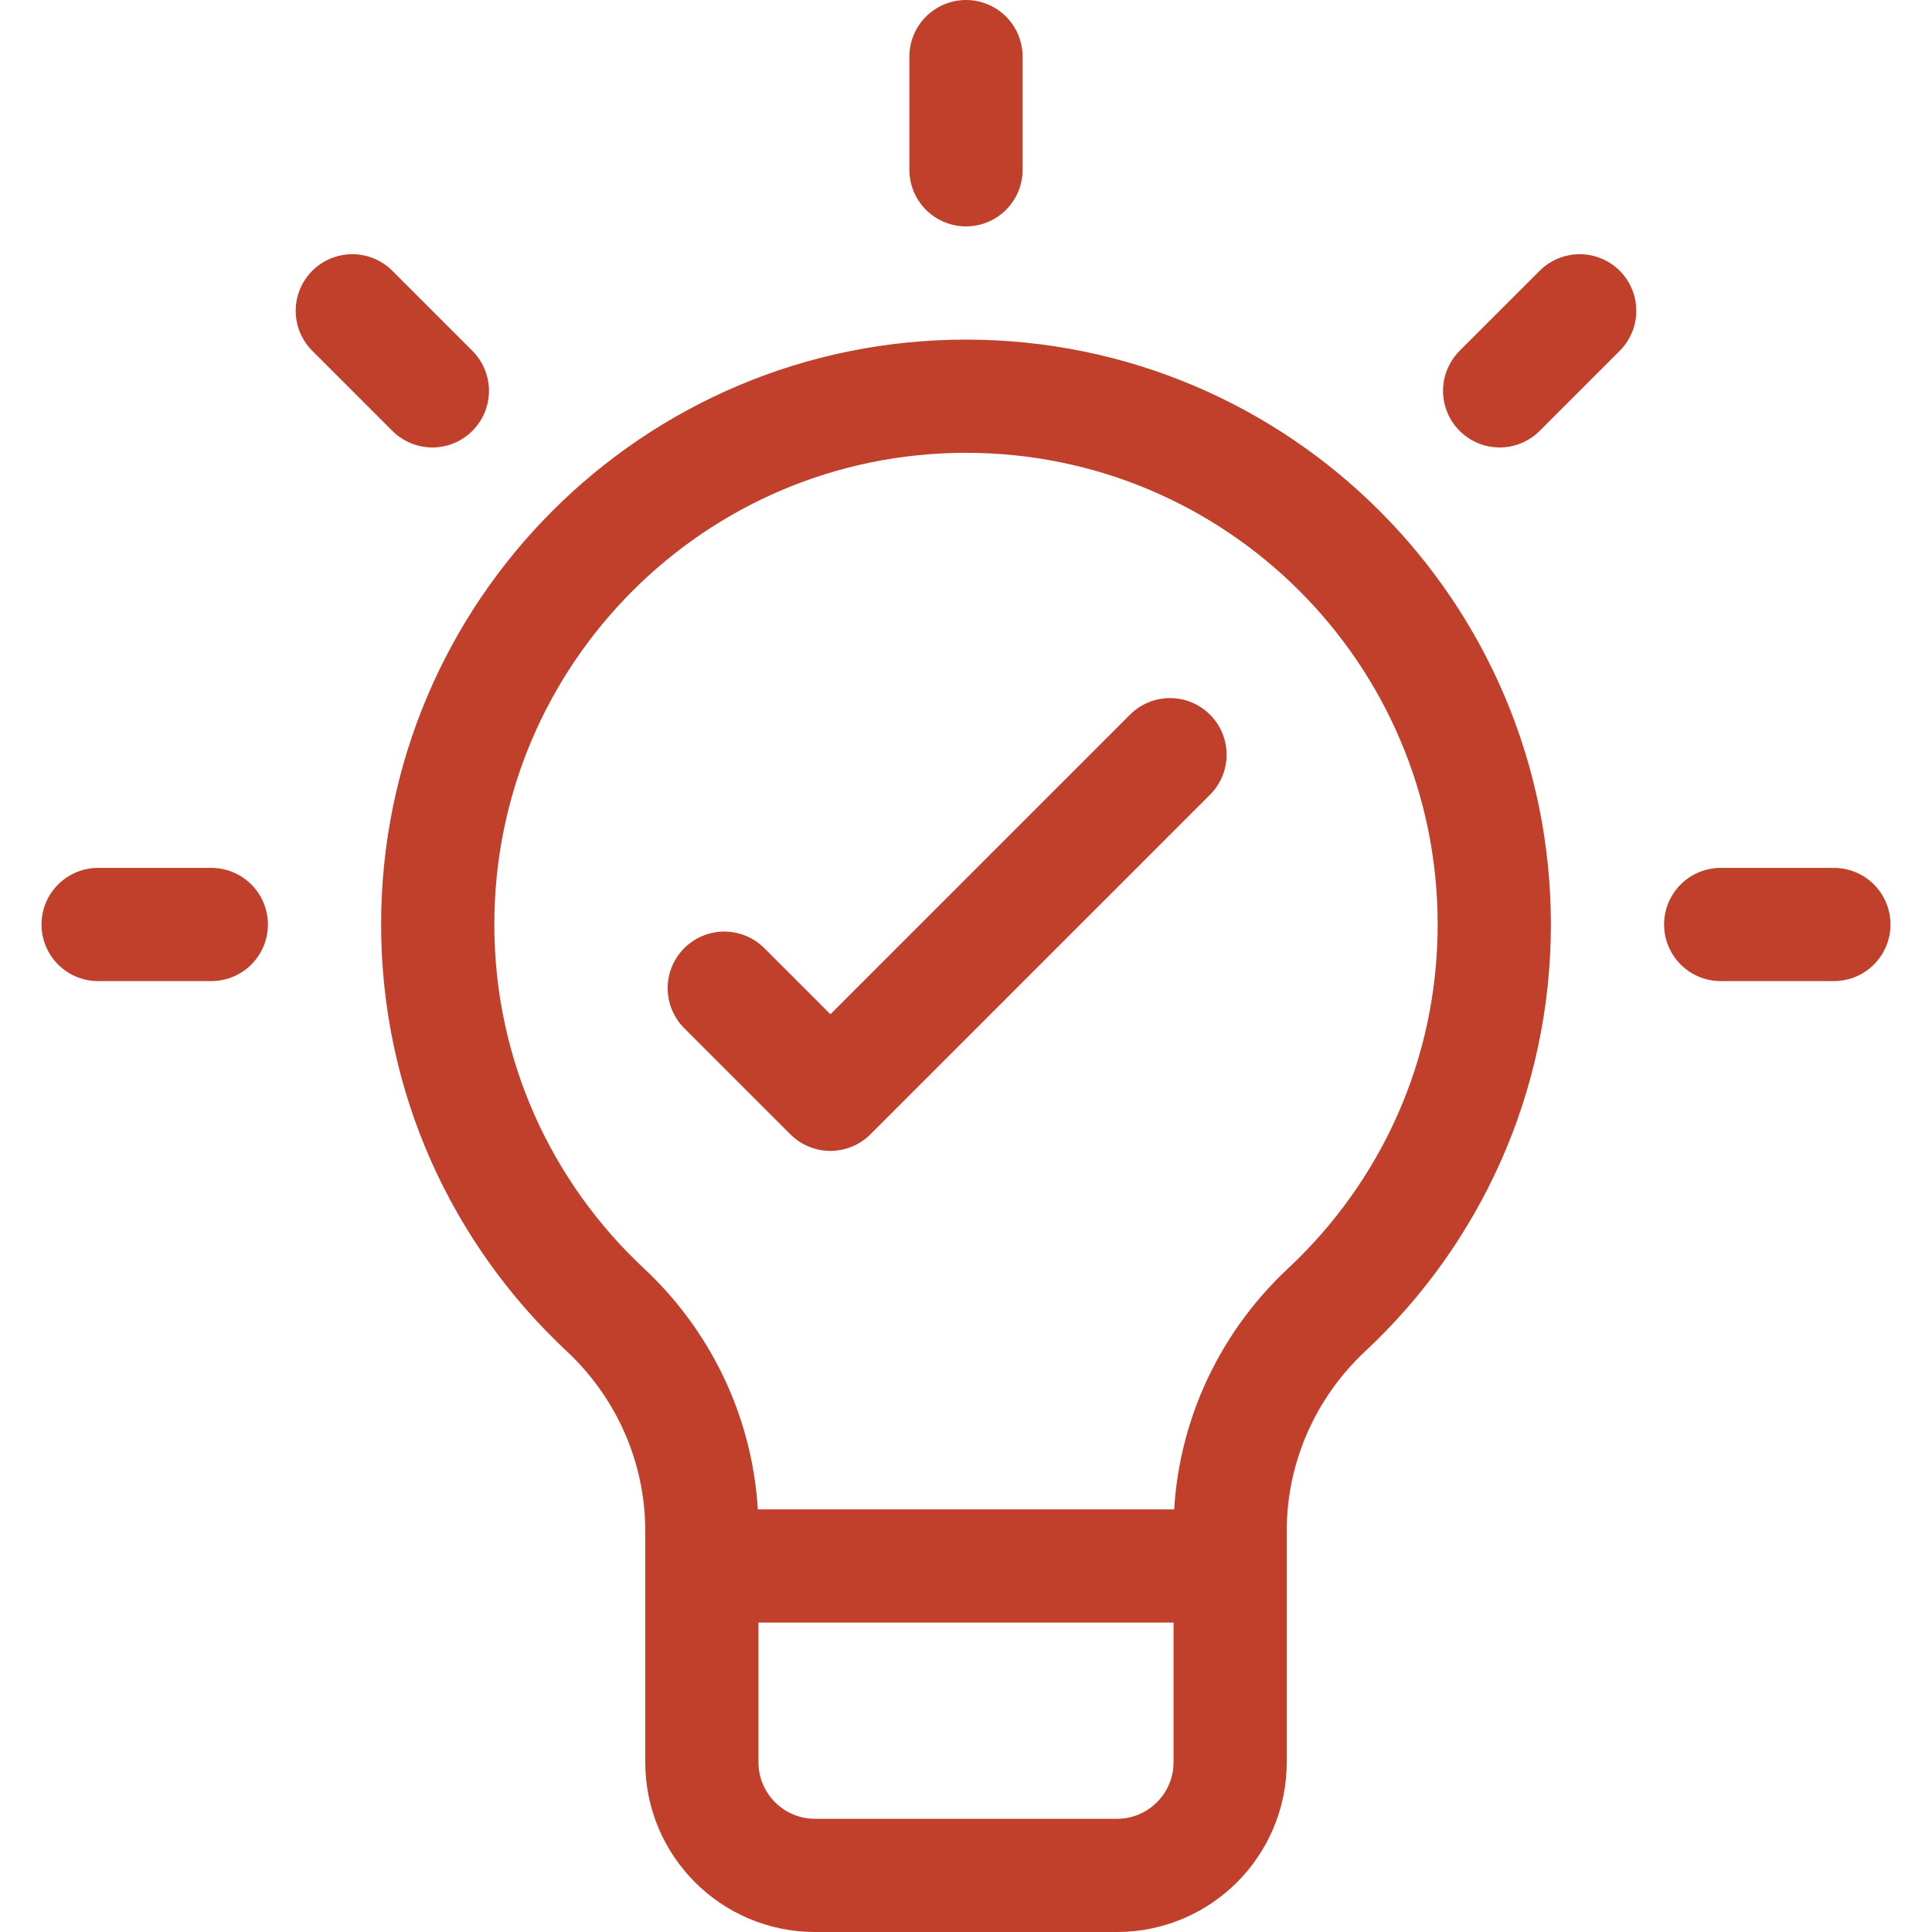
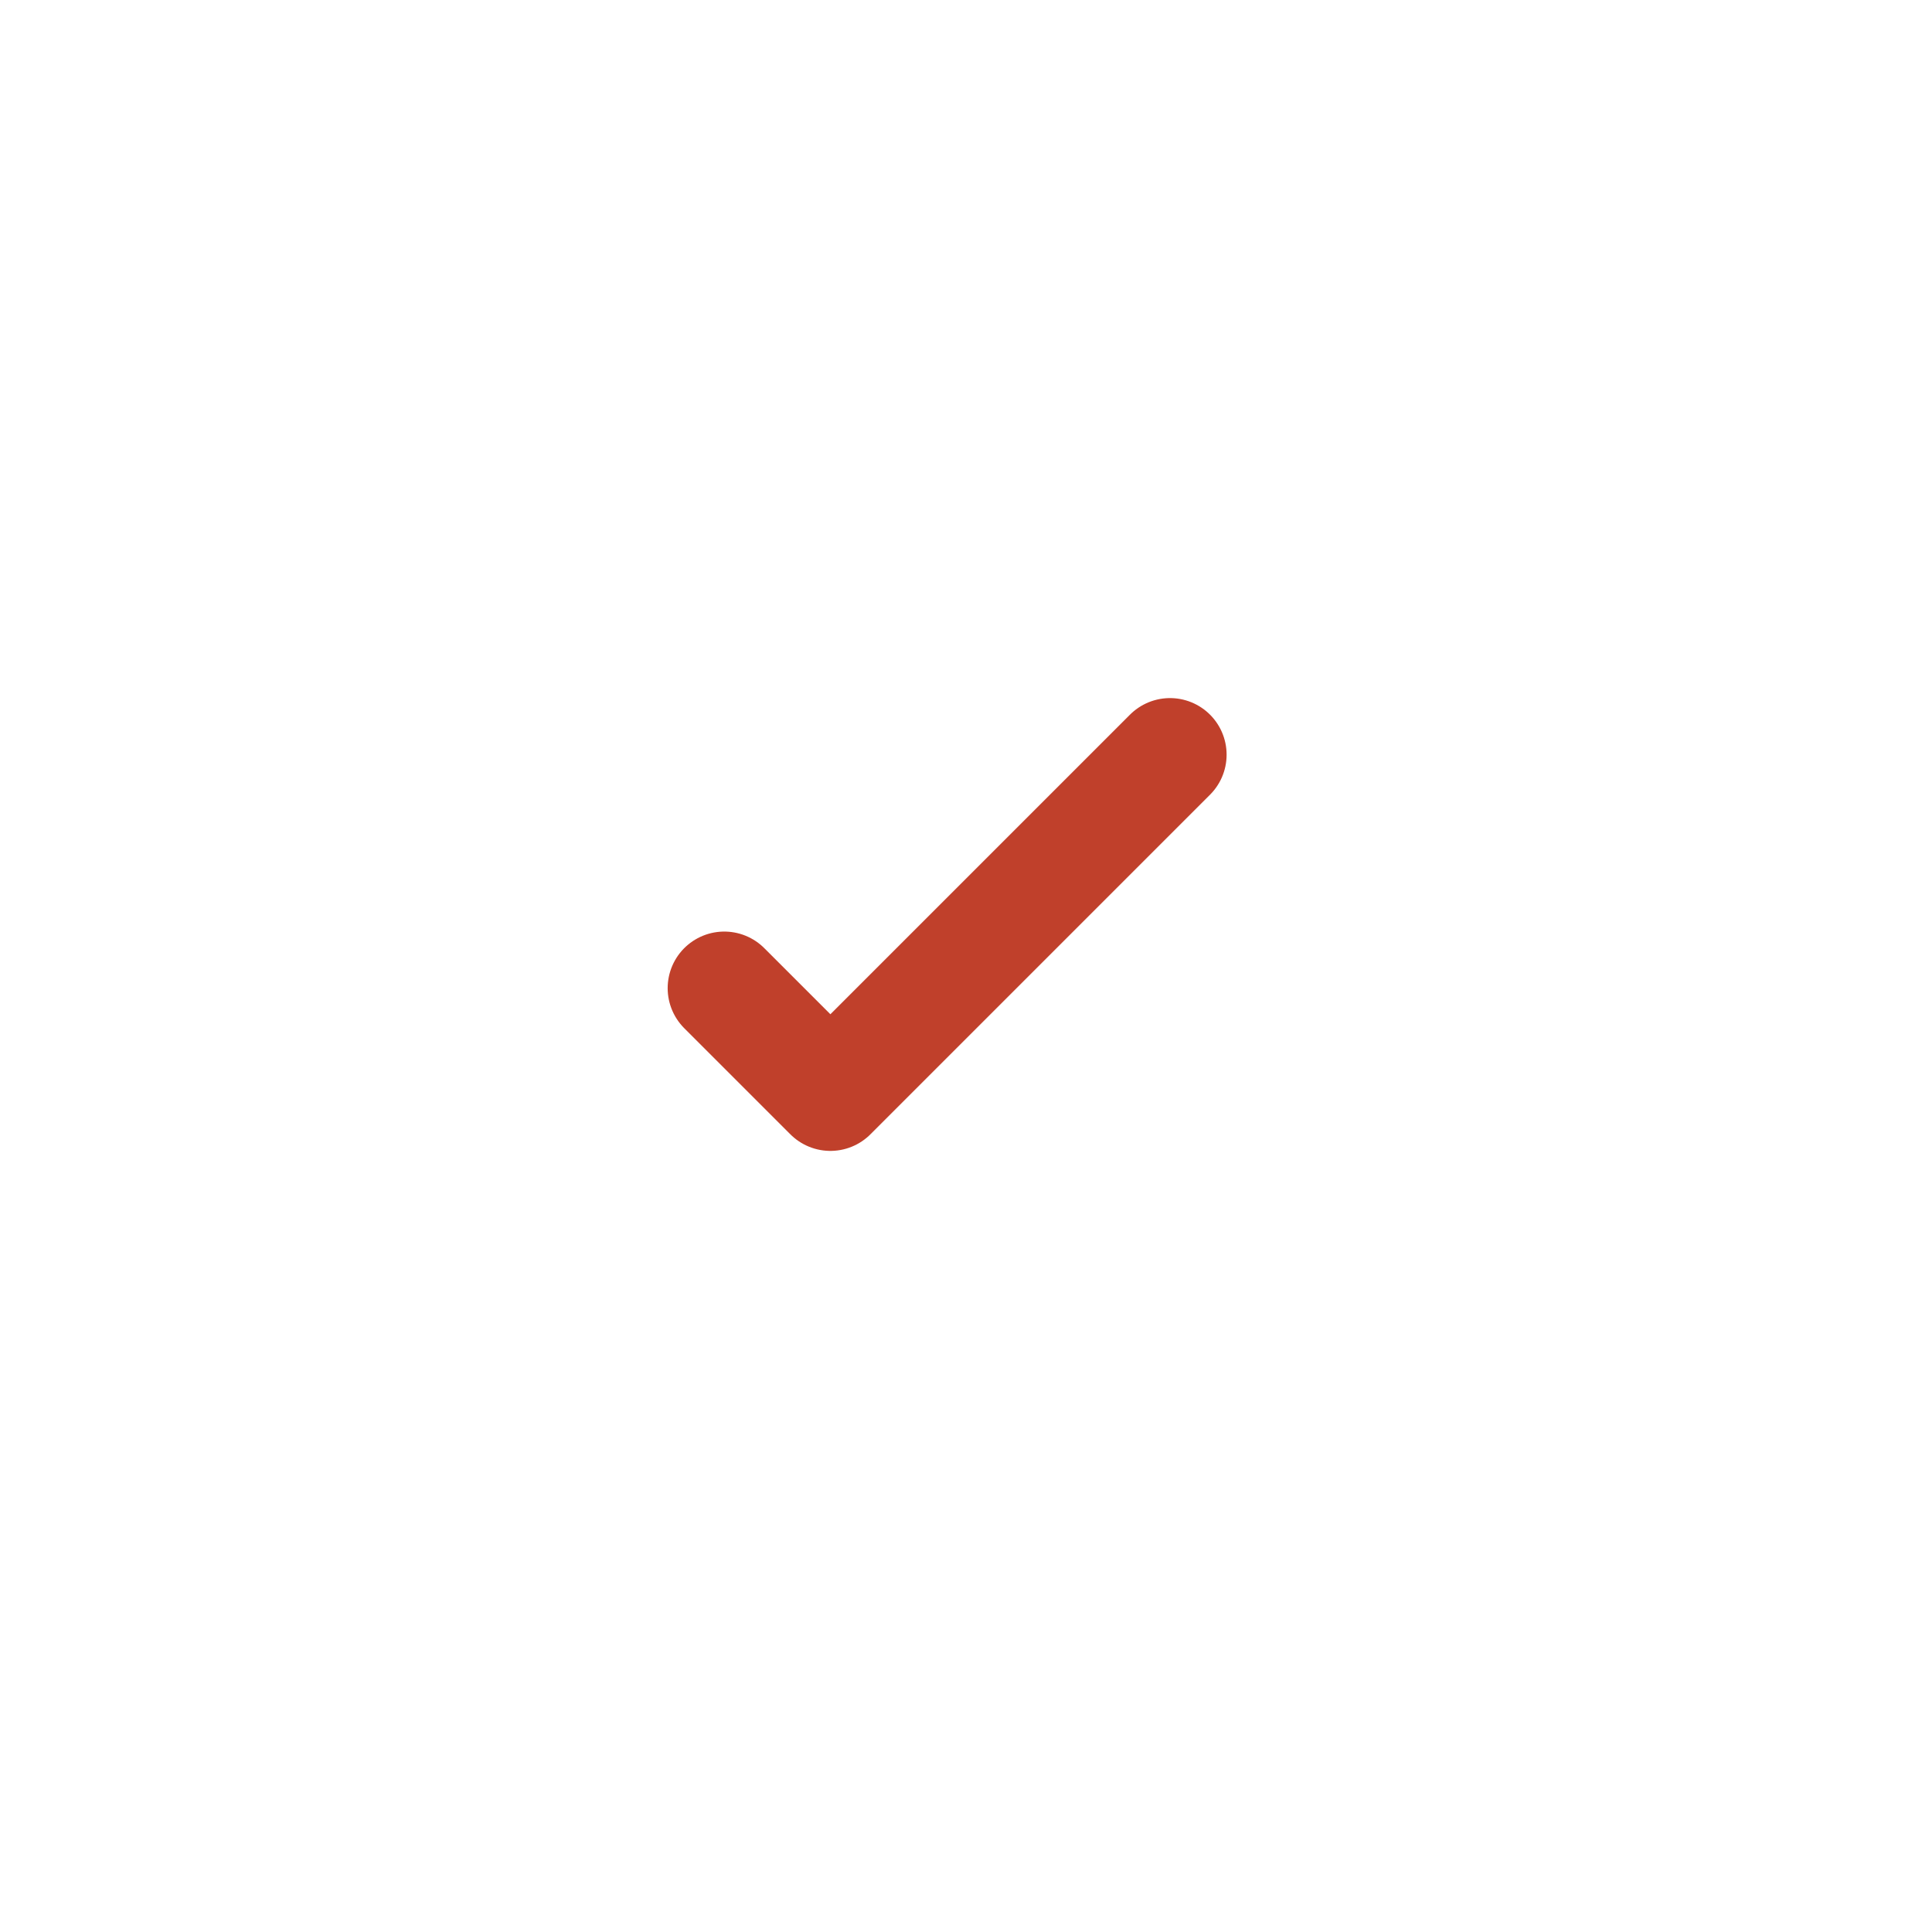
<svg xmlns="http://www.w3.org/2000/svg" version="1.1" width="512" height="512" x="0" y="0" viewBox="0 0 512 512" style="enable-background:new 0 0 512 512" xml:space="preserve" class="">
  <g>
-     <path d="M396 245c0-77.32-62.68-140-140-140s-140 62.68-140 140M186 415v52c0 16.569 13.431 30 30 30h80c16.569 0 30-13.431 30-30v-52H186zM256 45V15M114.579 103.579 93.365 82.365M56 245H26M456 245h30M397.421 103.579l21.214-21.214M116 245c0 40.326 17.093 76.593 44.402 102.096C176.655 362.275 186 383.416 186 405.654V415h140v-9.346c0-22.238 9.345-43.379 25.598-58.557C378.907 321.593 396 285.326 396 245" style="stroke-width:30;stroke-linecap:round;stroke-linejoin:round;stroke-miterlimit:10;" fill="none" stroke="#c0402b" stroke-width="30" stroke-linecap="round" stroke-linejoin="round" stroke-miterlimit="10" data-original="#000000" opacity="1" class="" />
    <path d="M191.938 261.875 220.062 290l90-90" style="stroke-width:30;stroke-linecap:round;stroke-linejoin:round;stroke-miterlimit:10;" fill="none" stroke="#c0402b" stroke-width="30" stroke-linecap="round" stroke-linejoin="round" stroke-miterlimit="10" data-original="#000000" opacity="1" class="" />
  </g>
</svg>